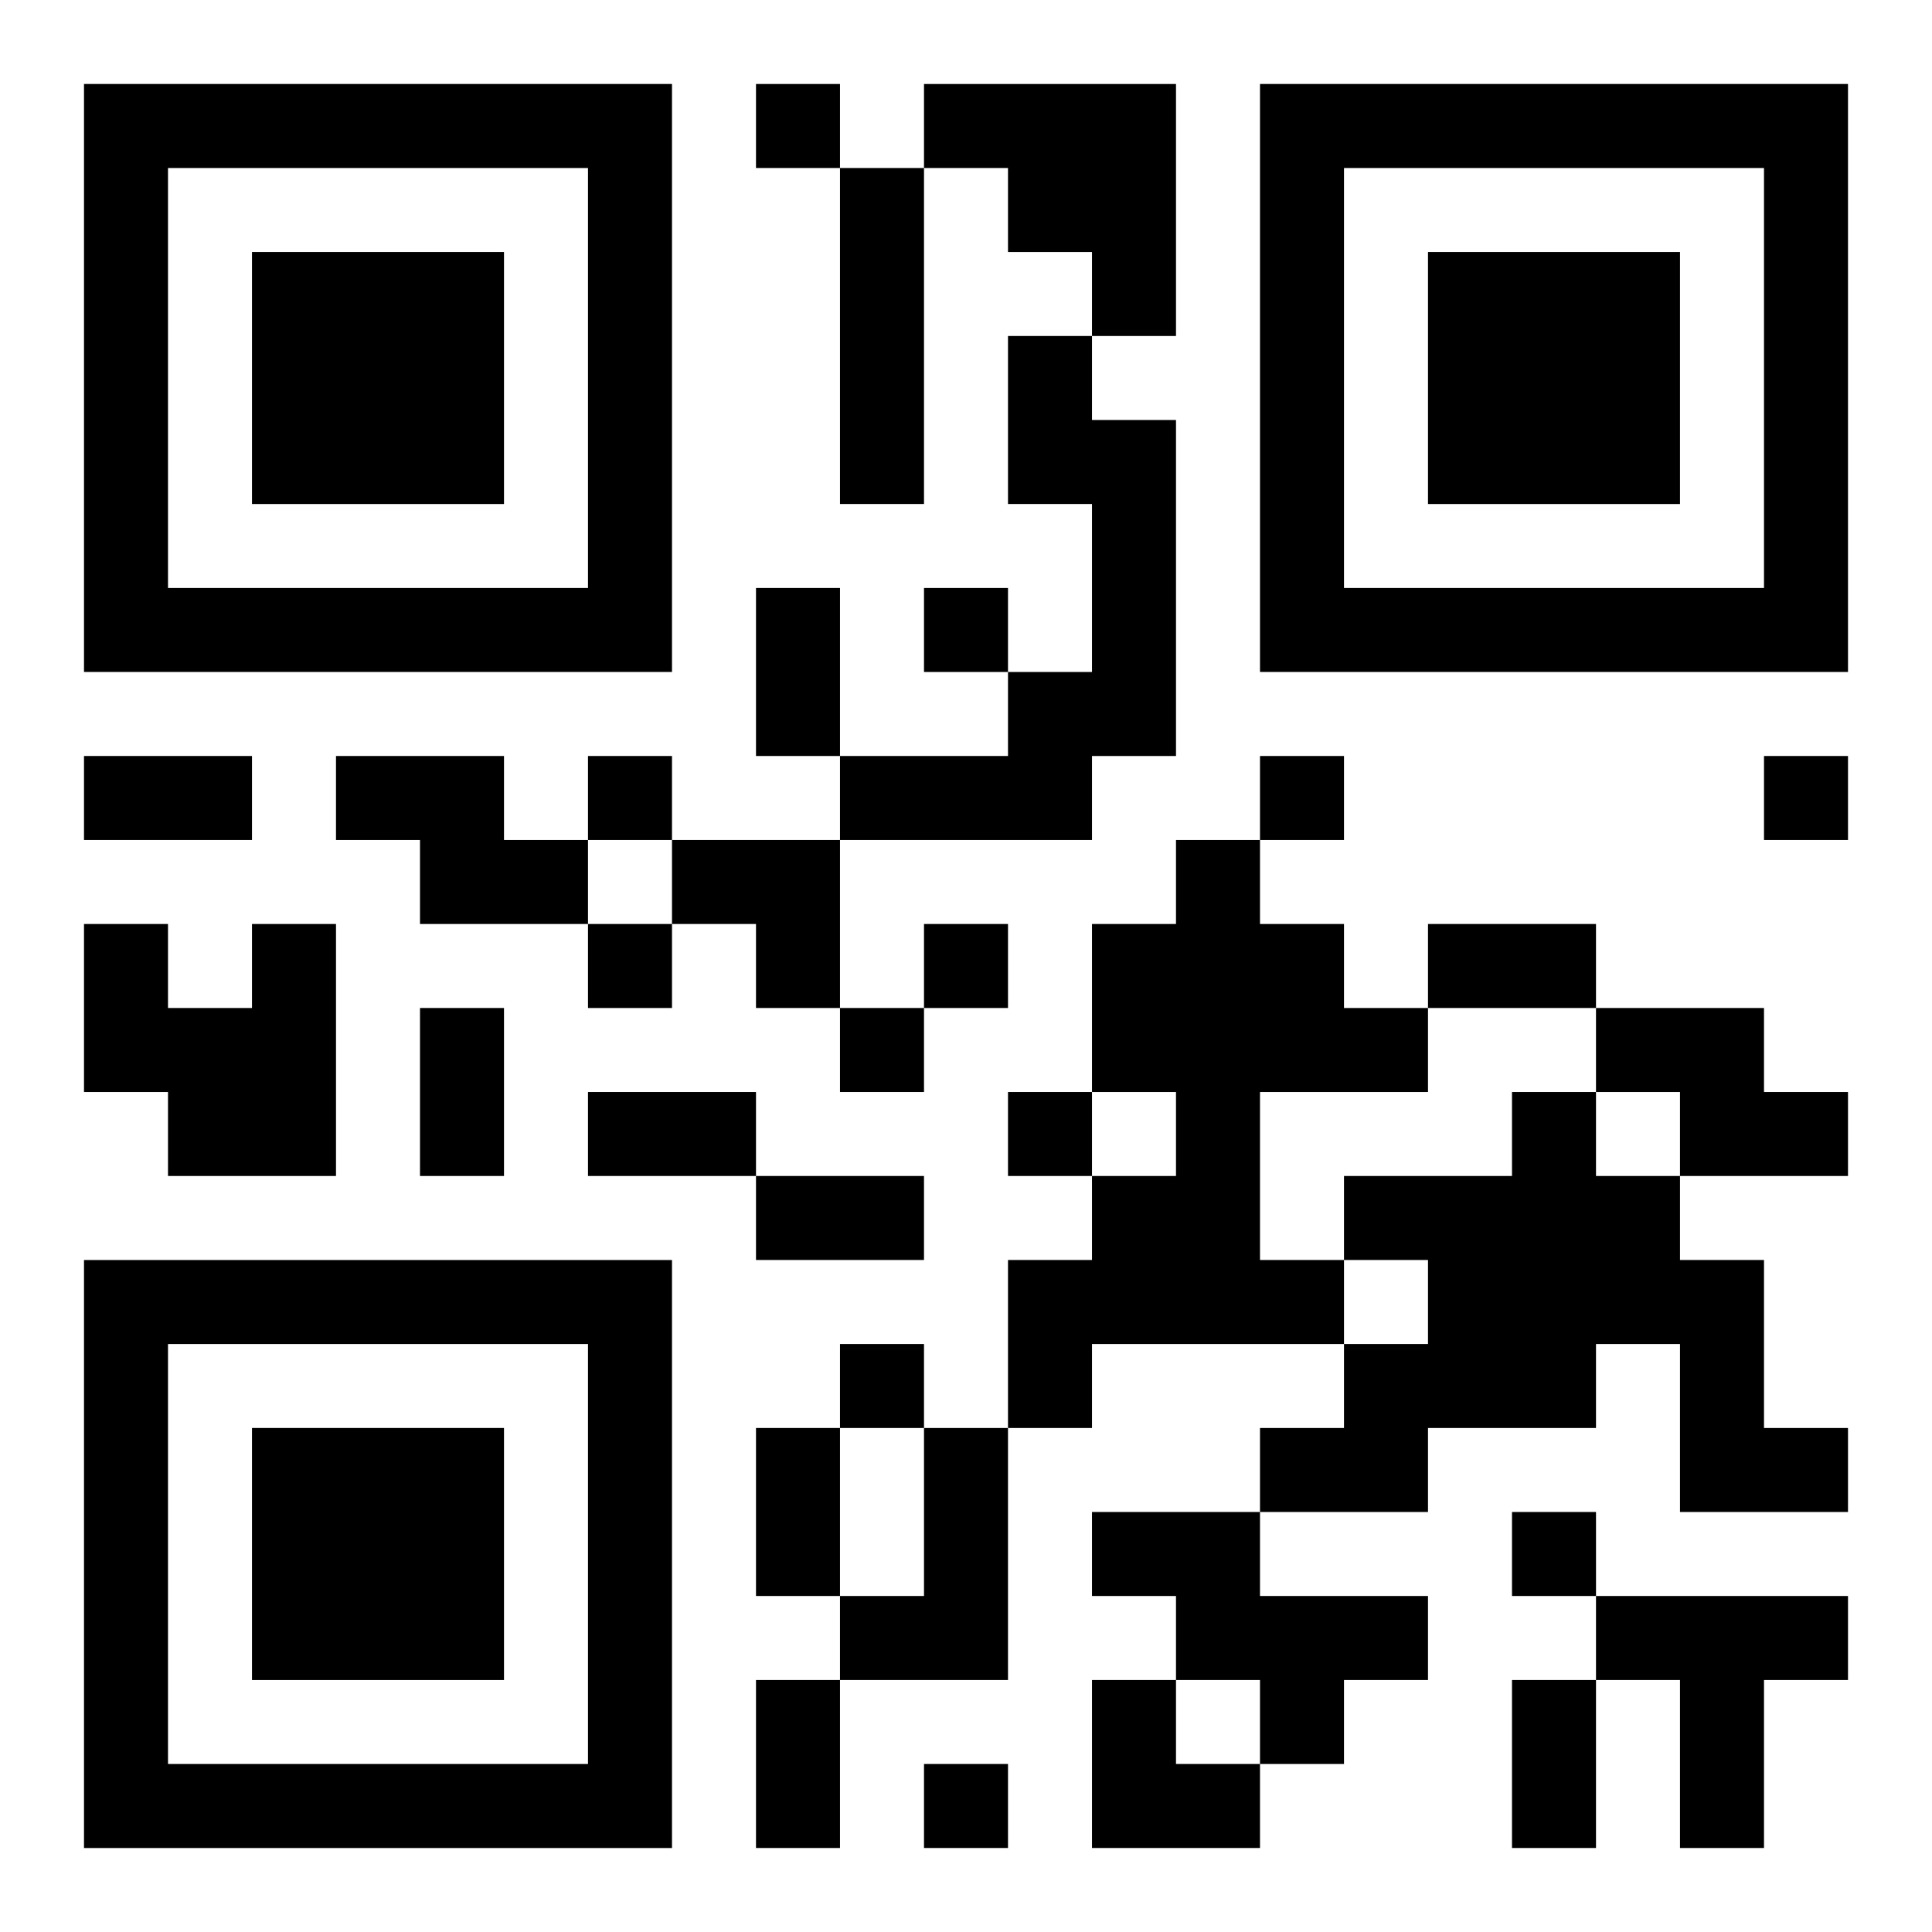
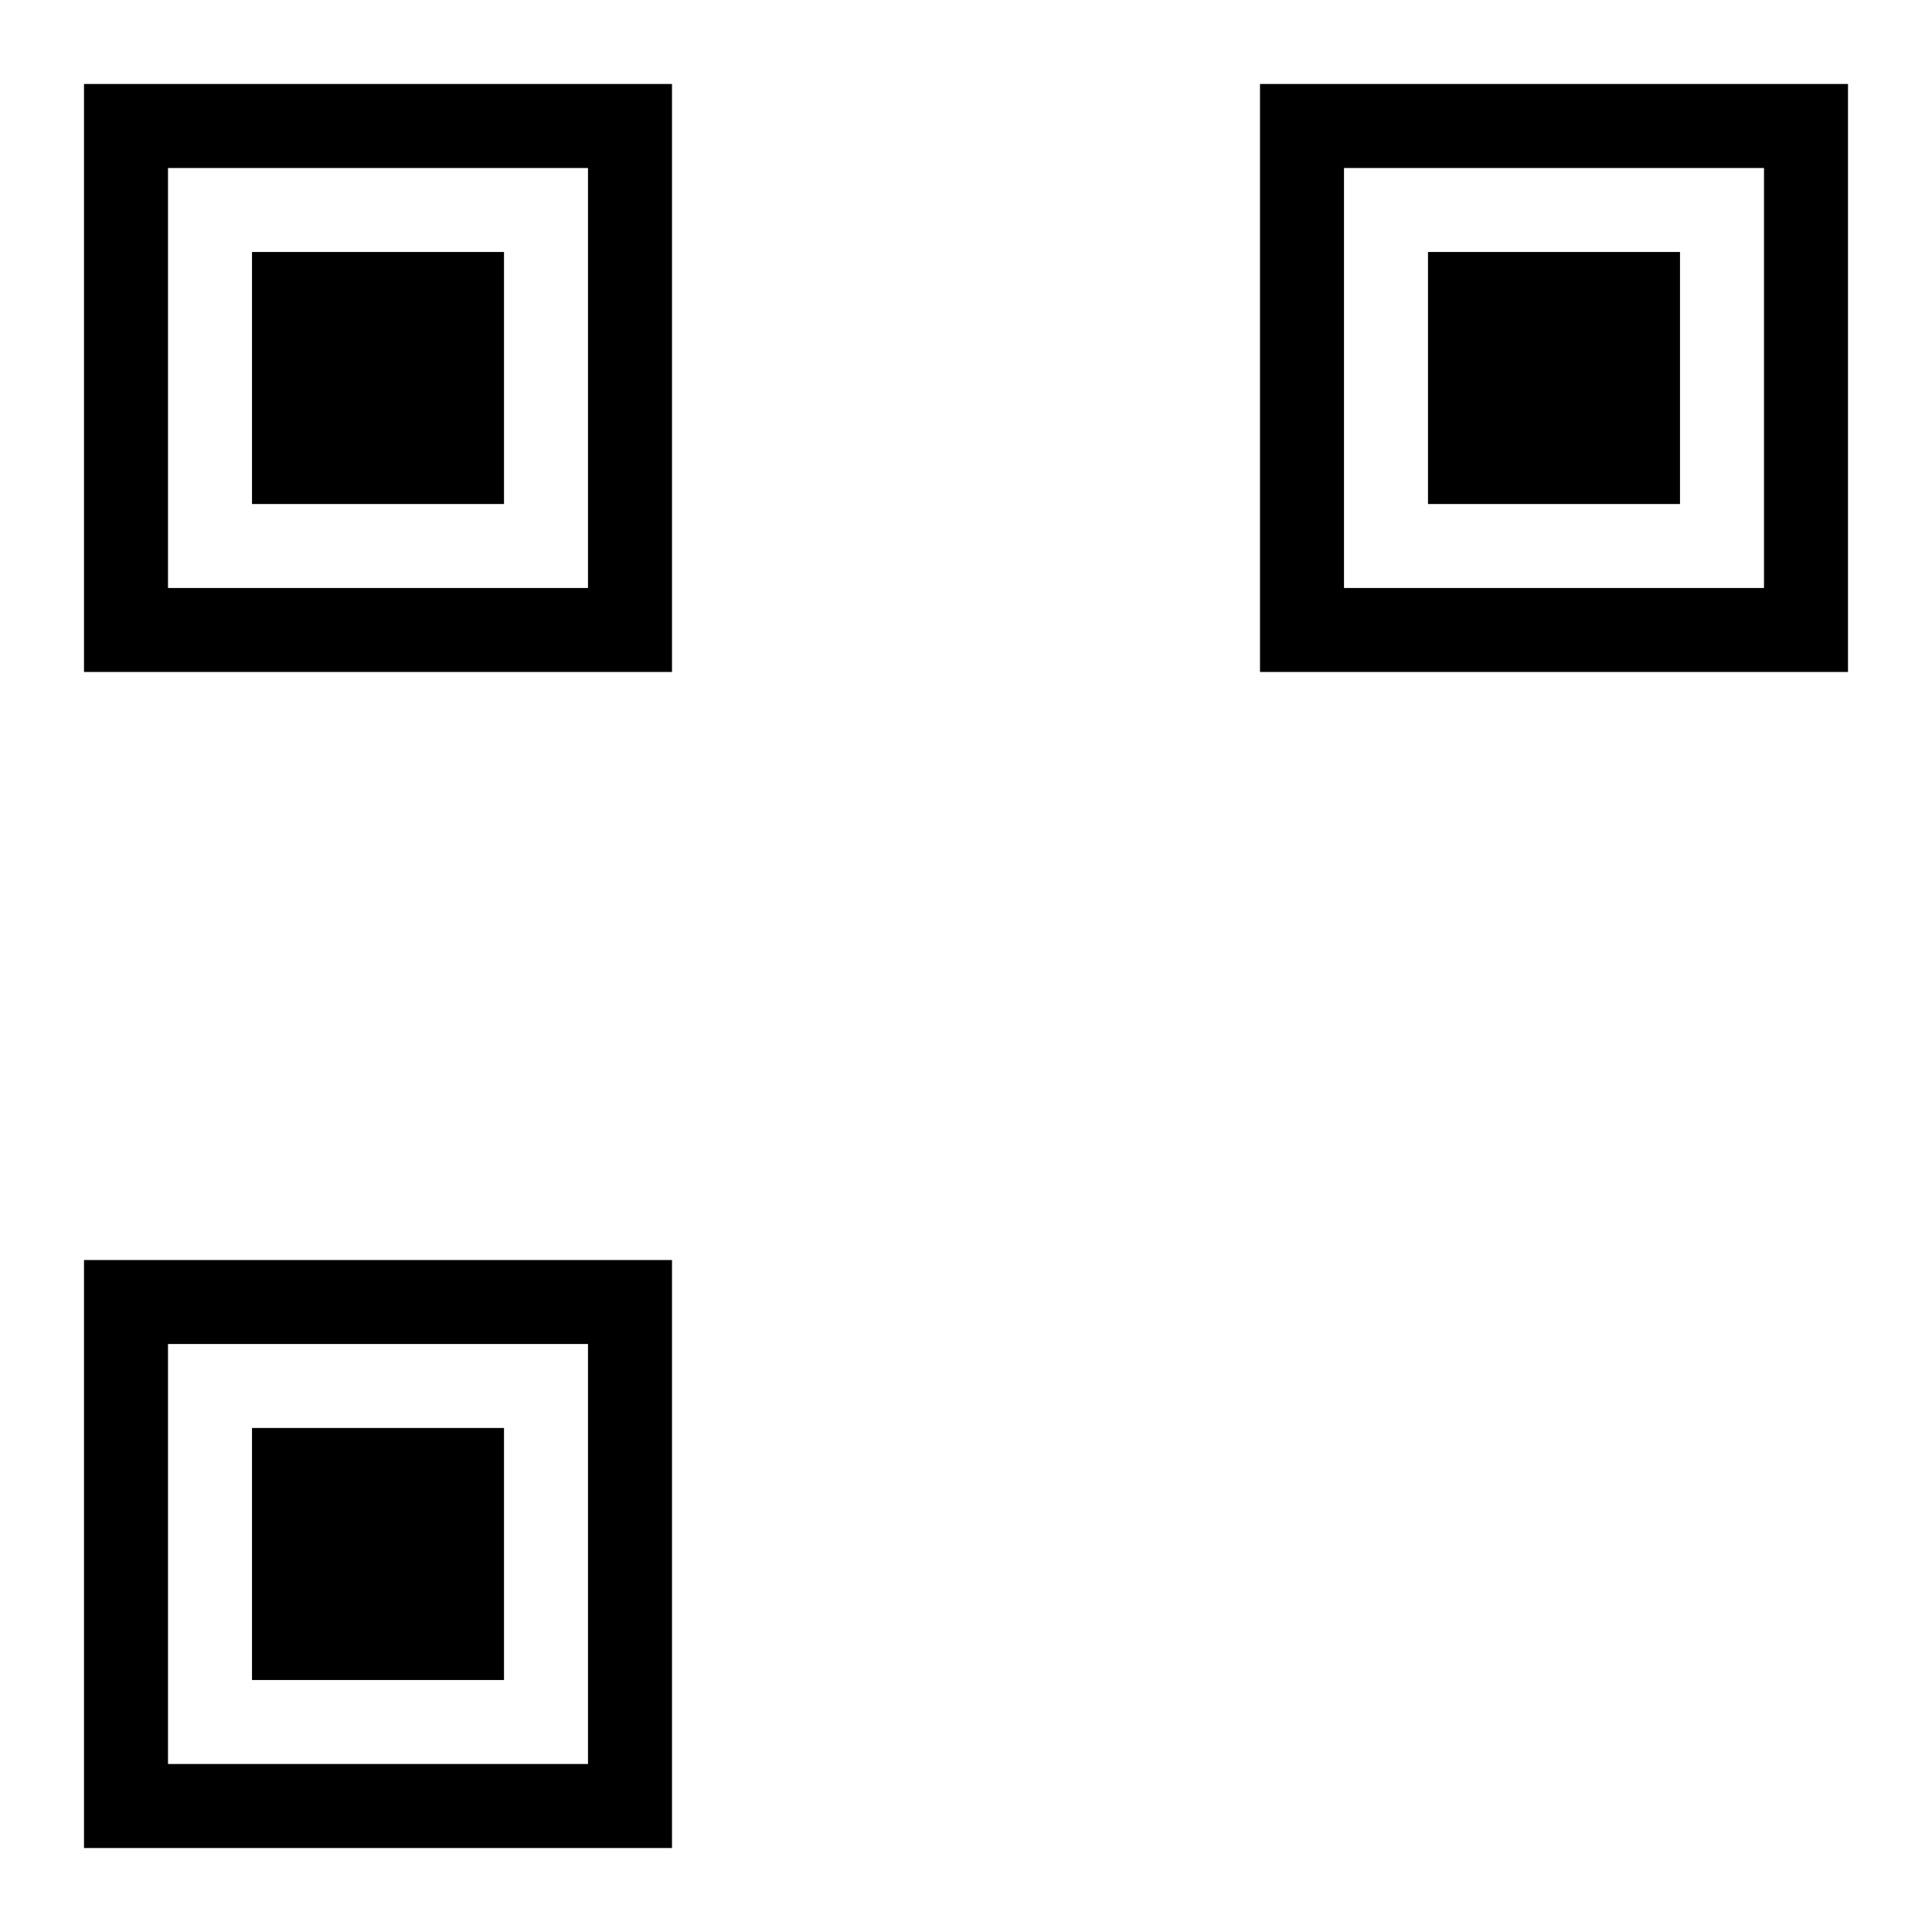
<svg xmlns="http://www.w3.org/2000/svg" xmlns:xlink="http://www.w3.org/1999/xlink" width="250" height="250" baseProfile="full" version="1.1" viewBox="-1 -1 23 23">
  <symbol id="a">
    <path d="m0 7v7h7v-7h-7zm1 1h5v5h-5v-5zm1 1v3h3v-3h-3z" />
  </symbol>
  <use y="-7" xlink:href="#a" />
  <use y="7" xlink:href="#a" />
  <use x="14" y="-7" xlink:href="#a" />
-   <path d="m10 0h3v3h-1v-1h-1v-1h-1v-1m-1 1h1v4h-1v-4m2 2h1v1h1v4h-1v1h-3v-1h2v-1h1v-2h-1v-2m-8 5h2v1h1v1h-2v-1h-1v-1m10 1h1v1h1v1h1v1h-2v2h1v1h-3v1h-1v-2h1v-1h1v-1h-1v-2h1v-1m-11 1h1v3h-2v-1h-1v-2h1v1h1v-1m16 1h2v1h1v1h-2v-1h-1v-1m-1 1h1v1h1v1h1v2h1v1h-2v-2h-1v1h-2v1h-2v-1h1v-1h1v-1h-1v-1h2v-1m-7 4h1v3h-2v-1h1v-2m2 1h2v1h2v1h-1v1h-1v-1h-1v-1h-1v-1m6 1h3v1h-1v2h-1v-2h-1v-1m-10-18v1h1v-1h-1m2 6v1h1v-1h-1m-4 2v1h1v-1h-1m8 0v1h1v-1h-1m6 0v1h1v-1h-1m-14 2v1h1v-1h-1m4 0v1h1v-1h-1m-1 1v1h1v-1h-1m2 1v1h1v-1h-1m-2 3v1h1v-1h-1m8 2v1h1v-1h-1m-7 3v1h1v-1h-1m-2-14h1v2h-1v-2m-8 2h2v1h-2v-1m16 2h2v1h-2v-1m-12 1h1v2h-1v-2m2 1h2v1h-2v-1m2 1h2v1h-2v-1m0 3h1v2h-1v-2m0 3h1v2h-1v-2m9 0h1v2h-1v-2m-10-10h2v2h-1v-1h-1zm5 10h1v1h1v1h-2z" />
</svg>